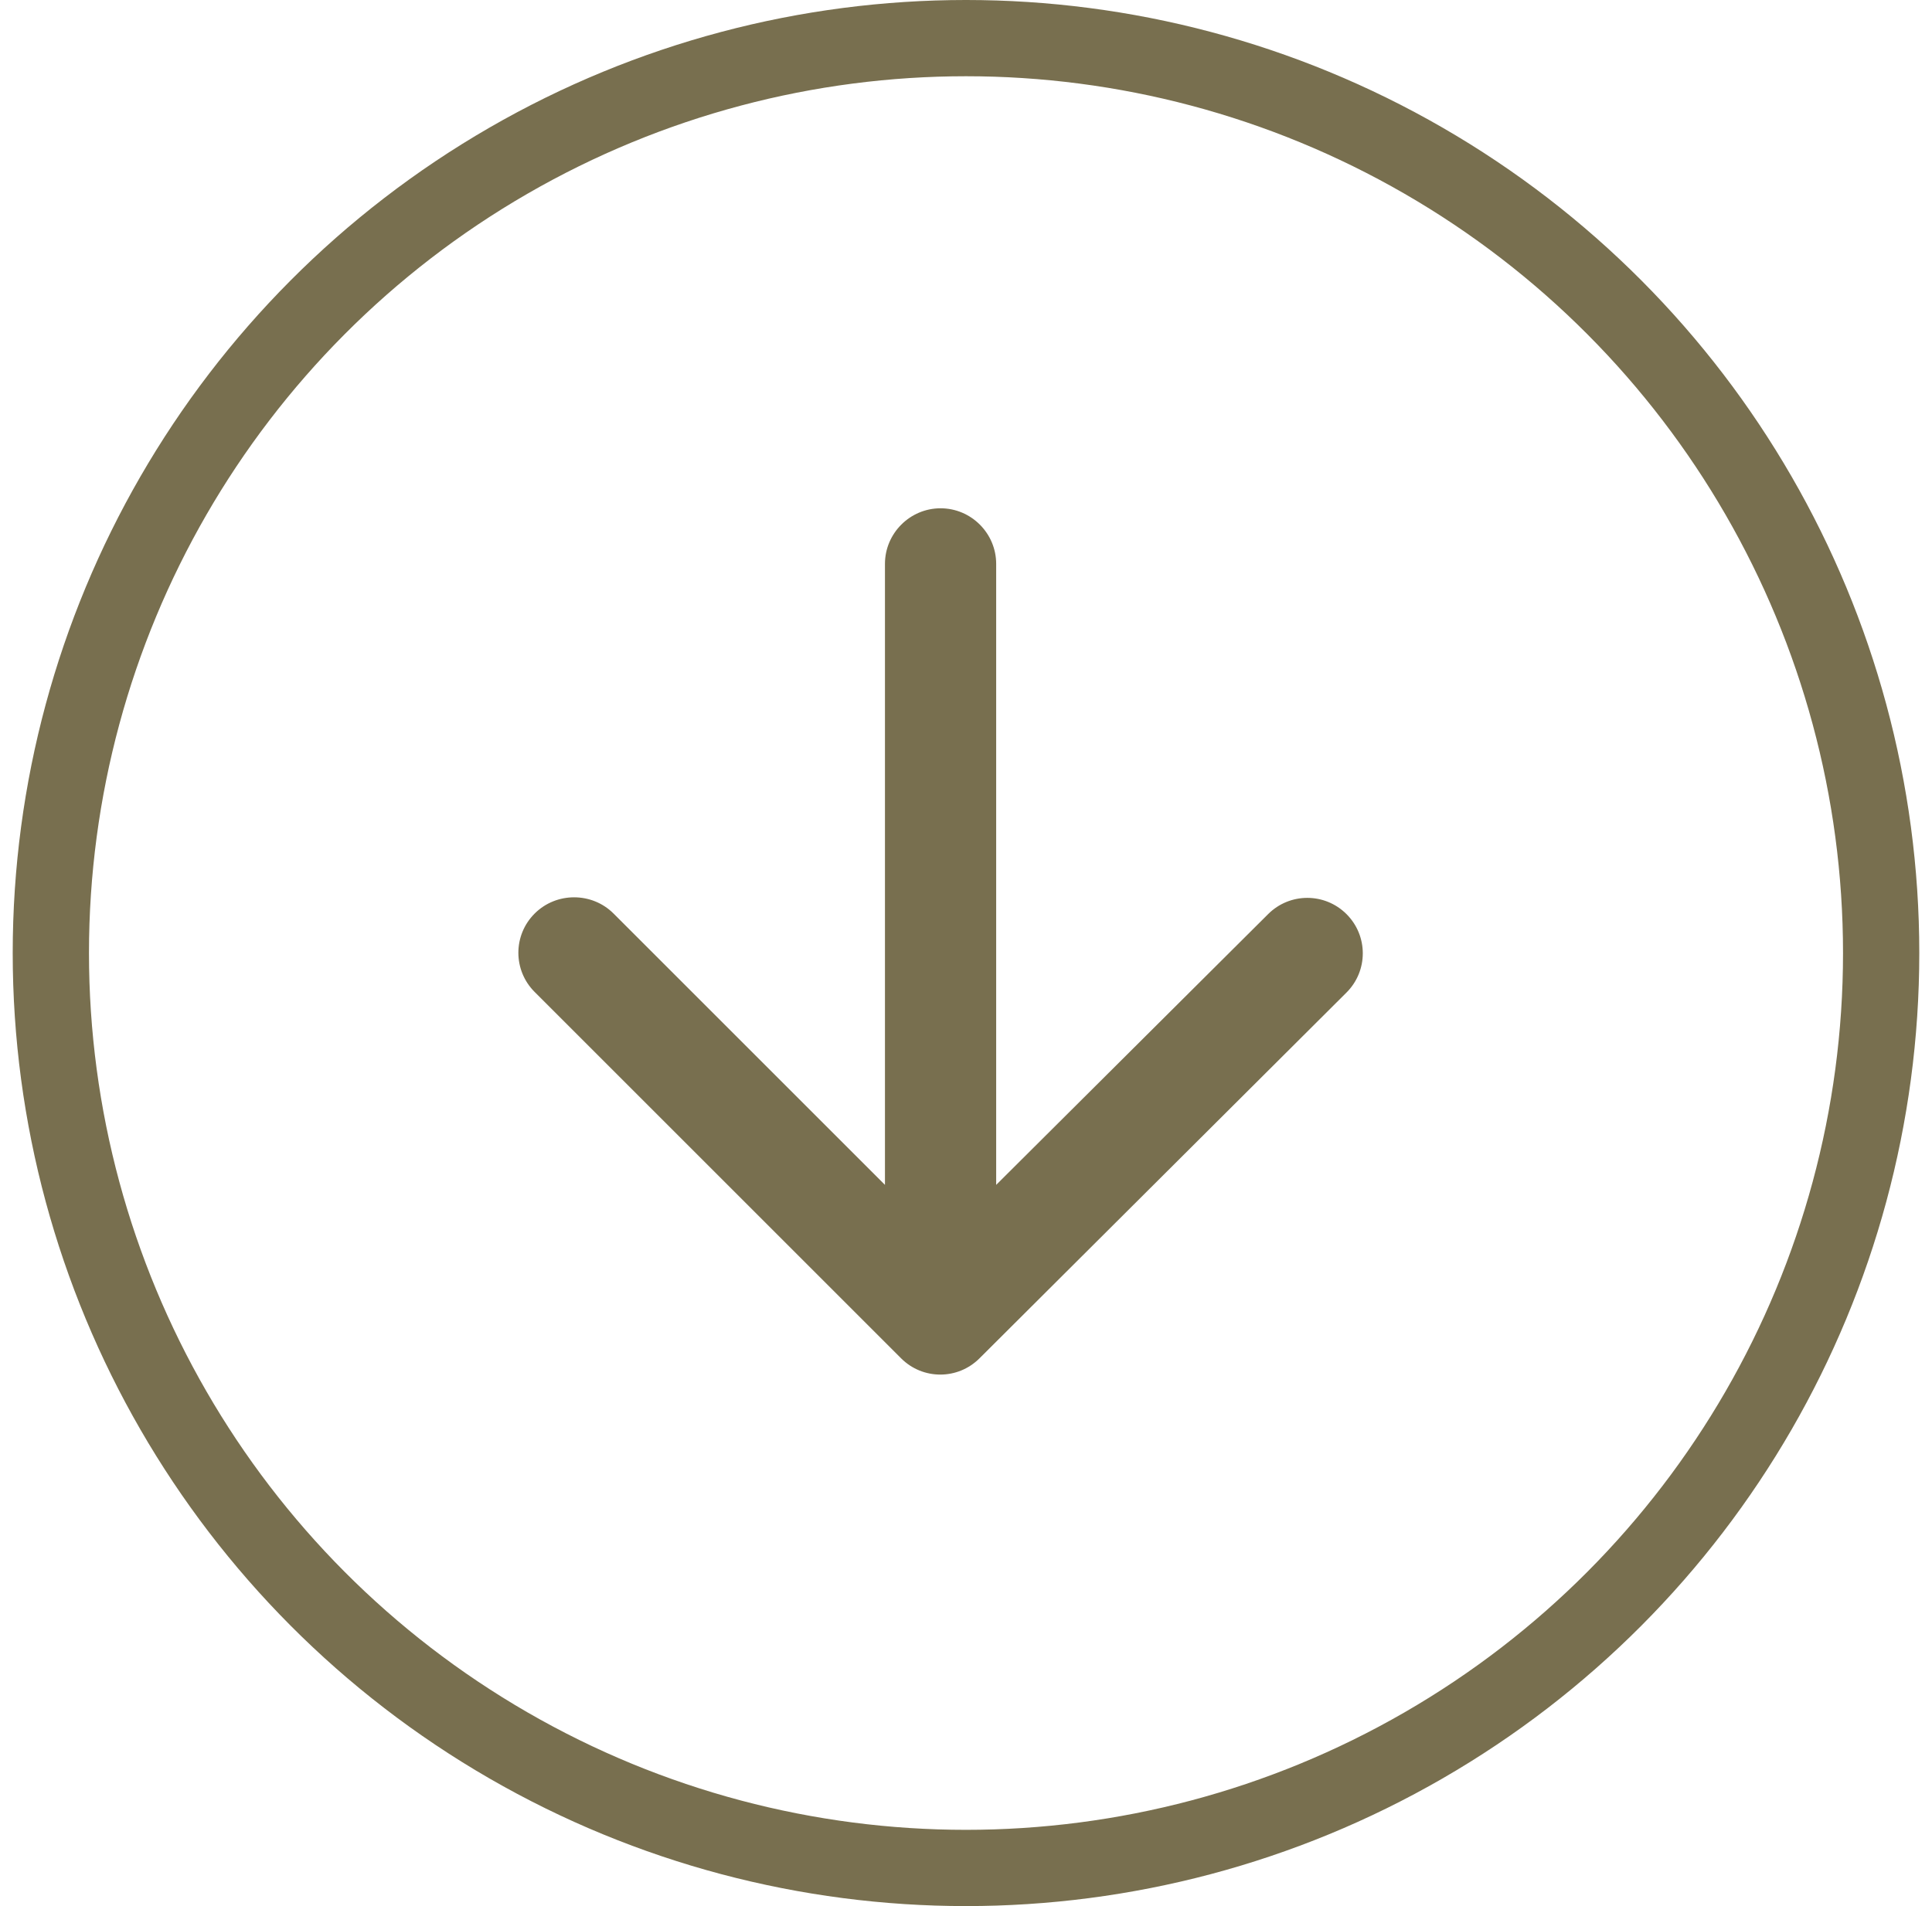
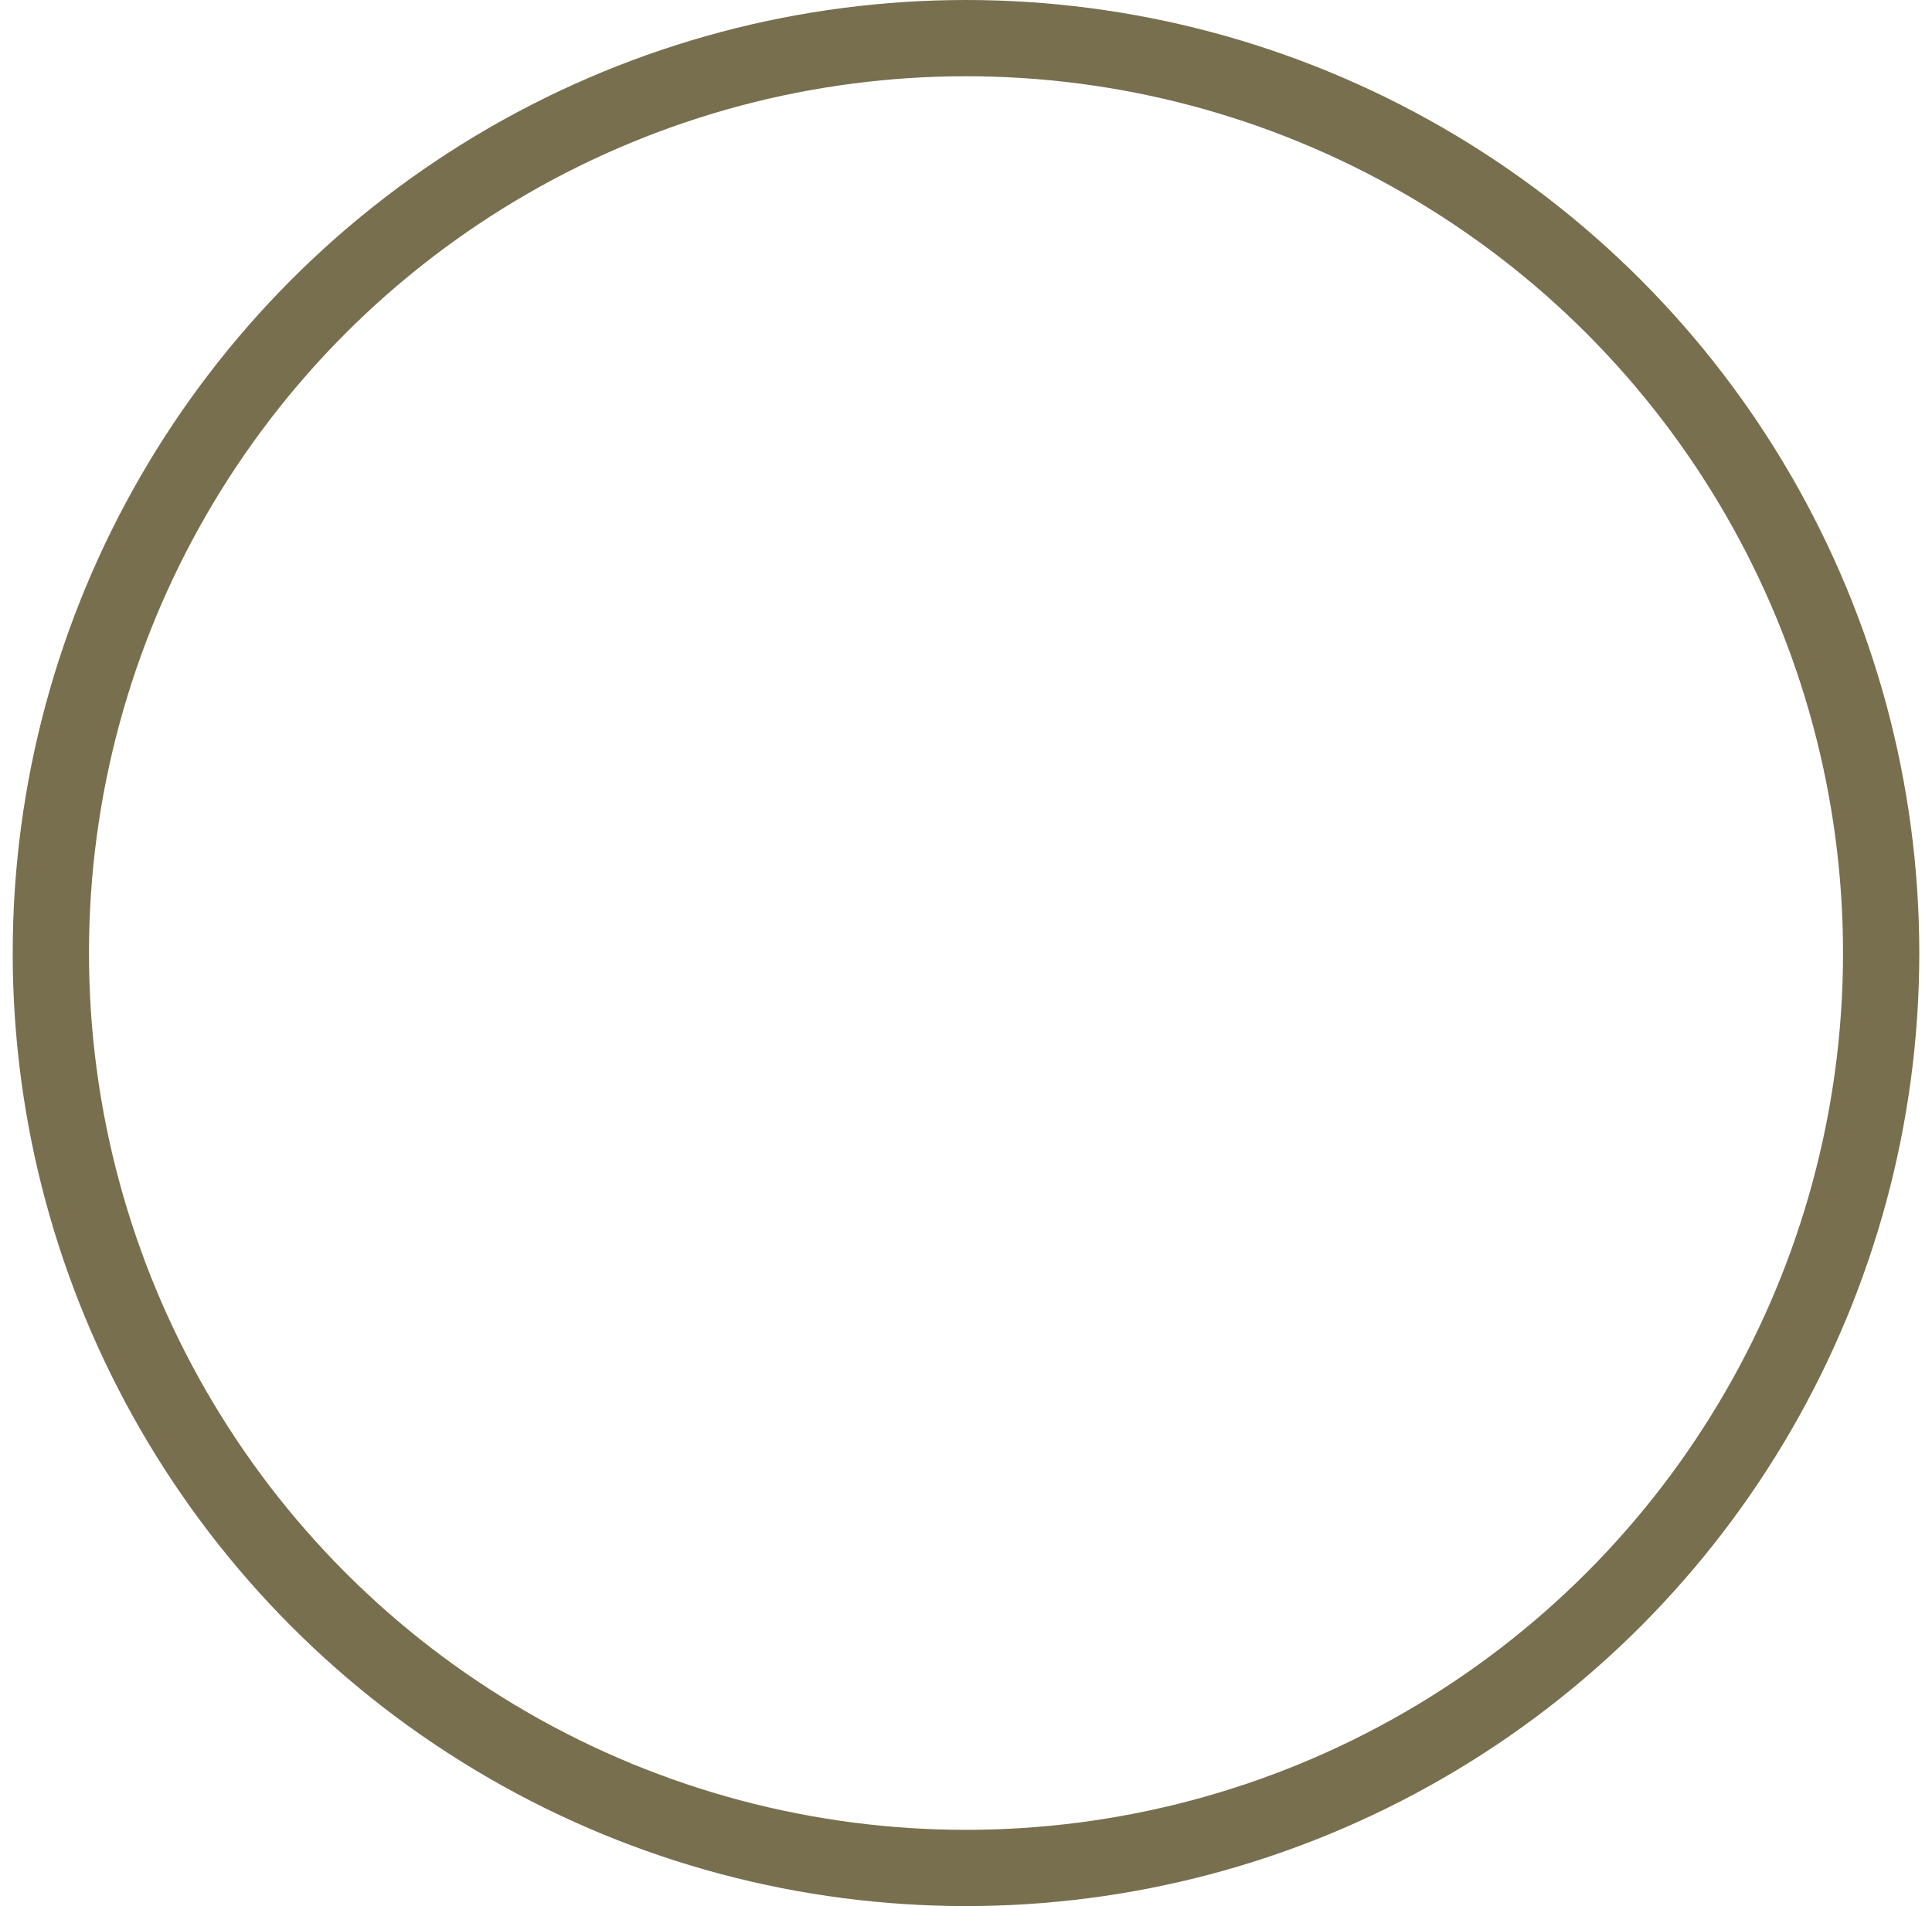
<svg xmlns="http://www.w3.org/2000/svg" width="76" height="75" viewBox="0 0 76 75" fill="none">
  <g clip-path="url(#clip0_2186_1920)">
-     <path fill-rule="evenodd" clip-rule="evenodd" d="M34.812 22.188L34.812 46.622L24.137 35.947C23.284 35.094 21.884 35.094 21.031 35.947C20.178 36.8 20.178 38.178 21.031 39.031L35.447 53.447C36.3 54.3 37.678 54.3 38.531 53.447L52.969 39.053C53.822 38.2 53.822 36.822 52.969 35.969C52.115 35.116 50.737 35.116 49.884 35.969L39.187 46.622L39.187 22.188C39.187 20.984 38.203 20 37 20C35.797 20 34.812 20.984 34.812 22.188Z" fill="#786F4F" />
-   </g>
+     </g>
  <circle cx="38" cy="37.5" r="36" stroke="#786F4F" stroke-width="3" />
  <defs>
    <clipPath id="clip0_2186_1920">
      <rect width="35" height="35" fill="white" transform="translate(54.5 20) rotate(90)" />
    </clipPath>
  </defs>
</svg>